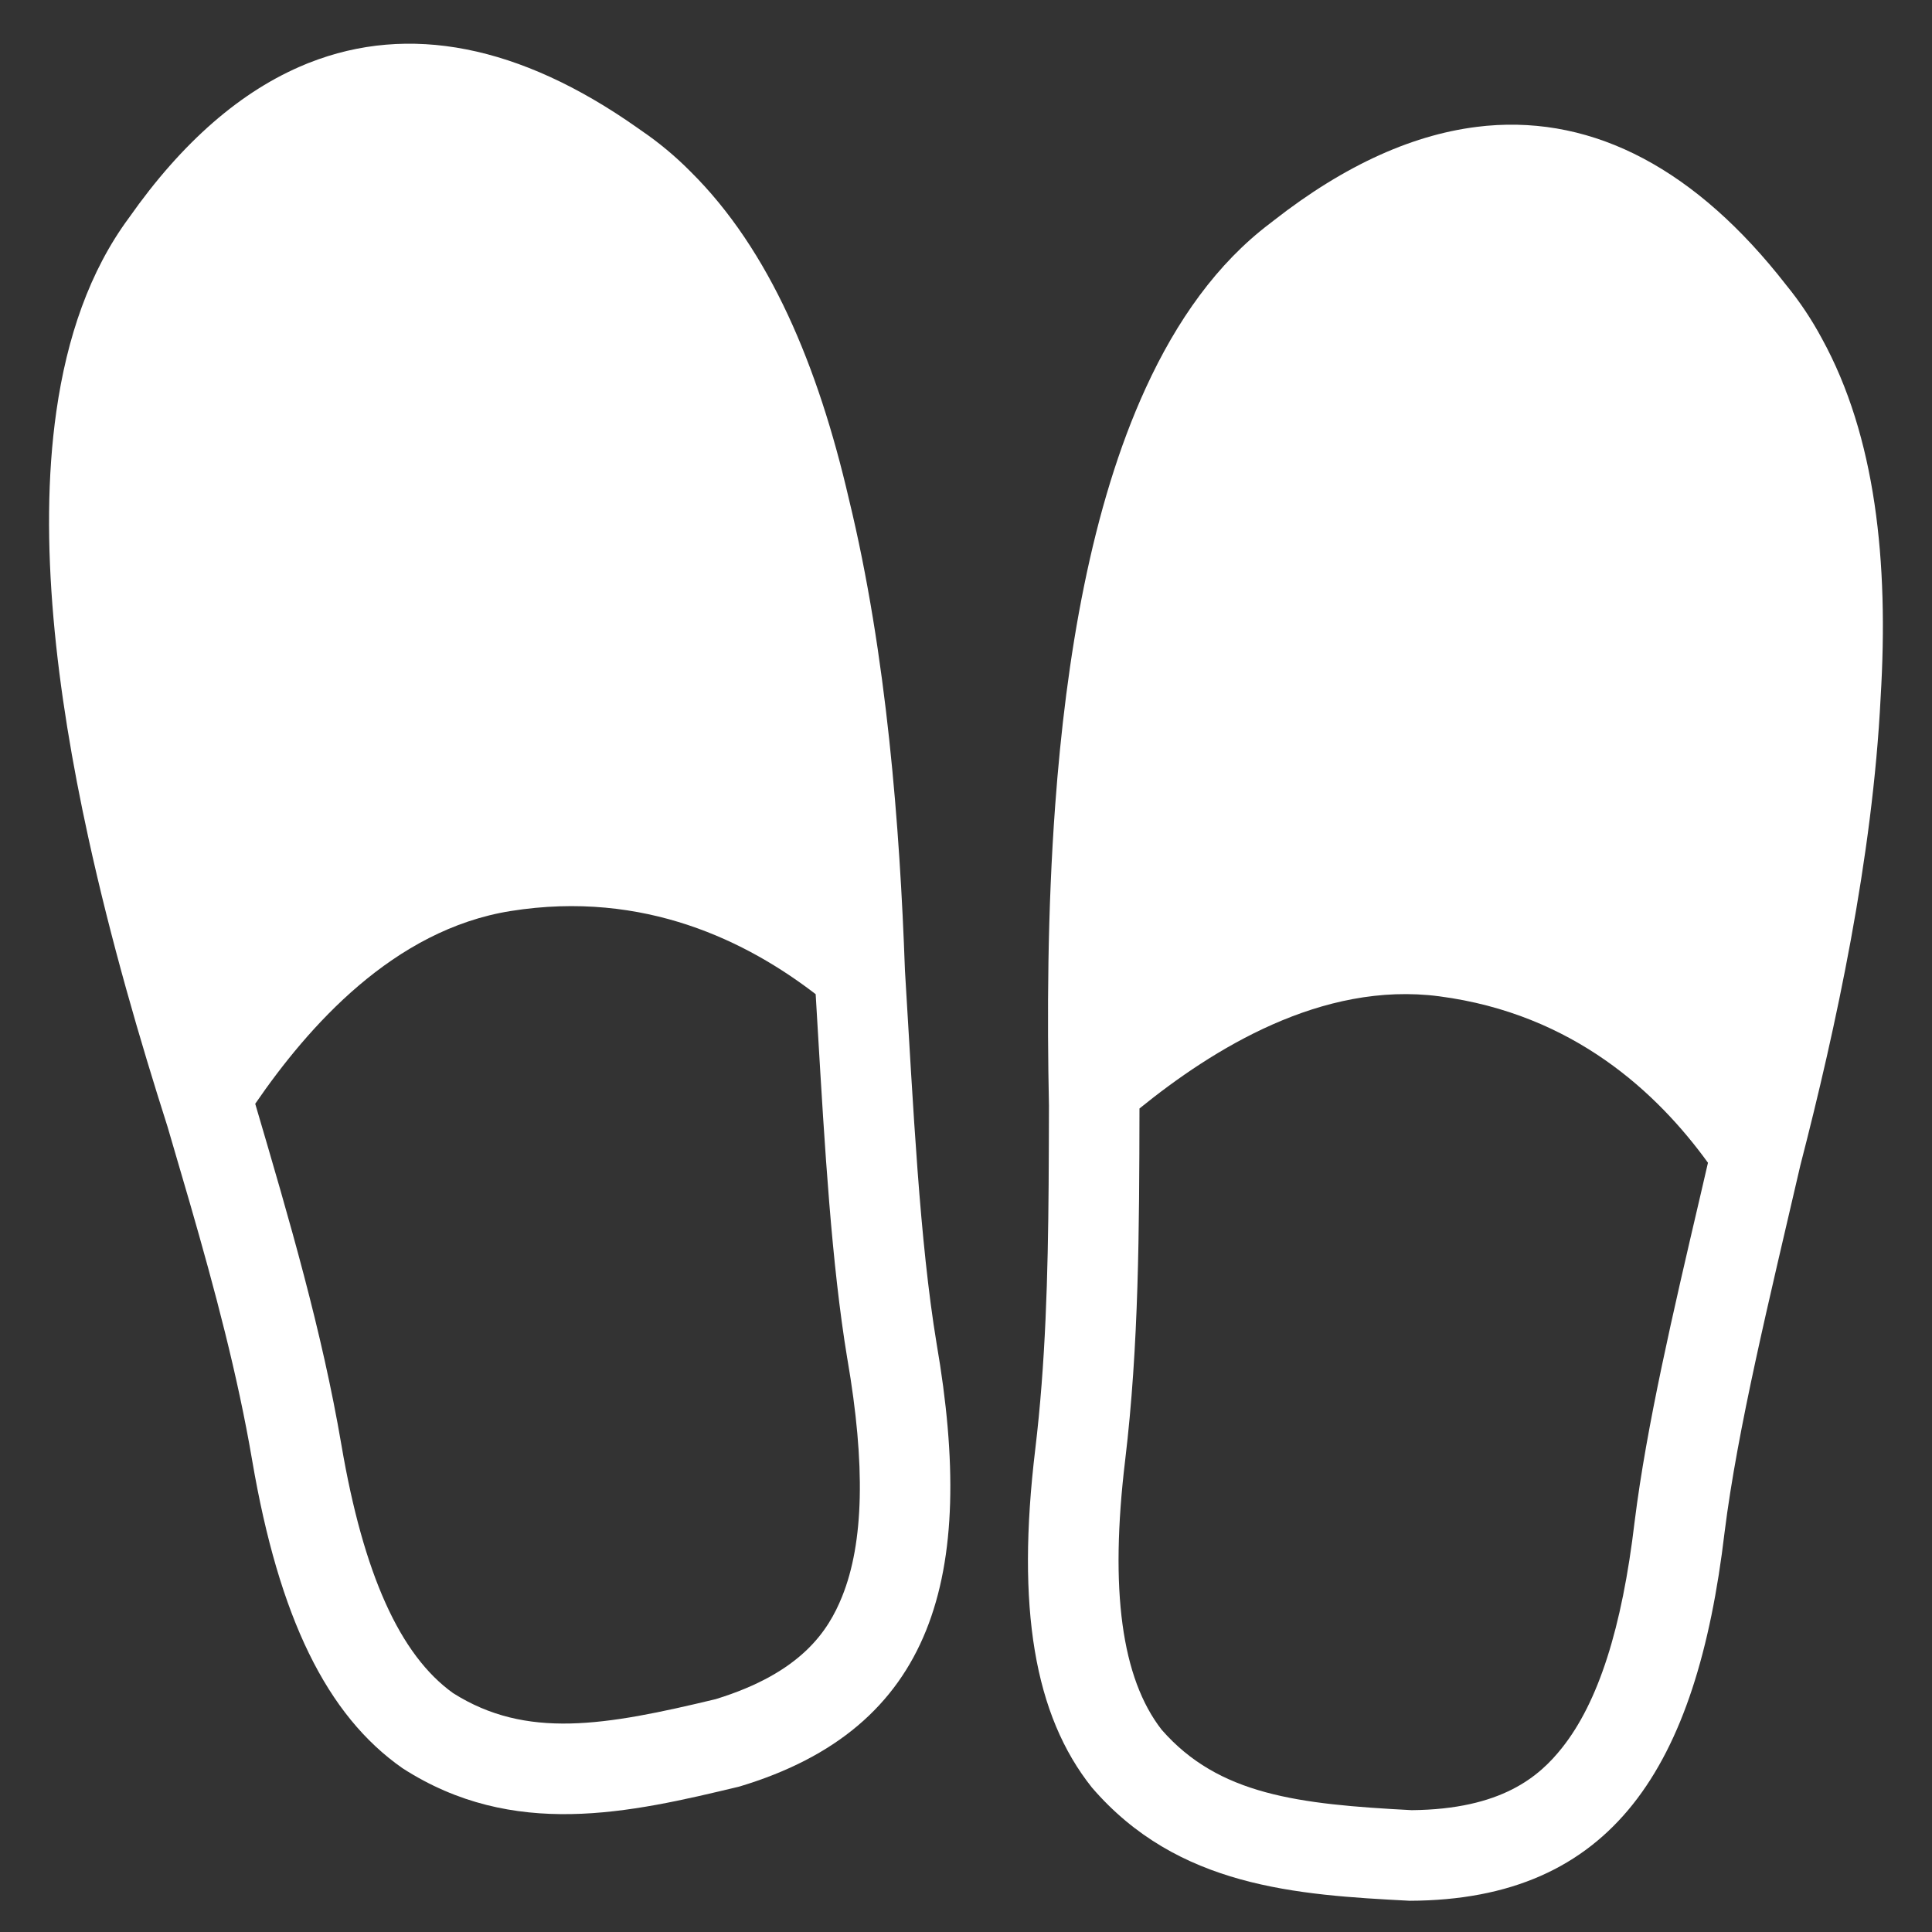
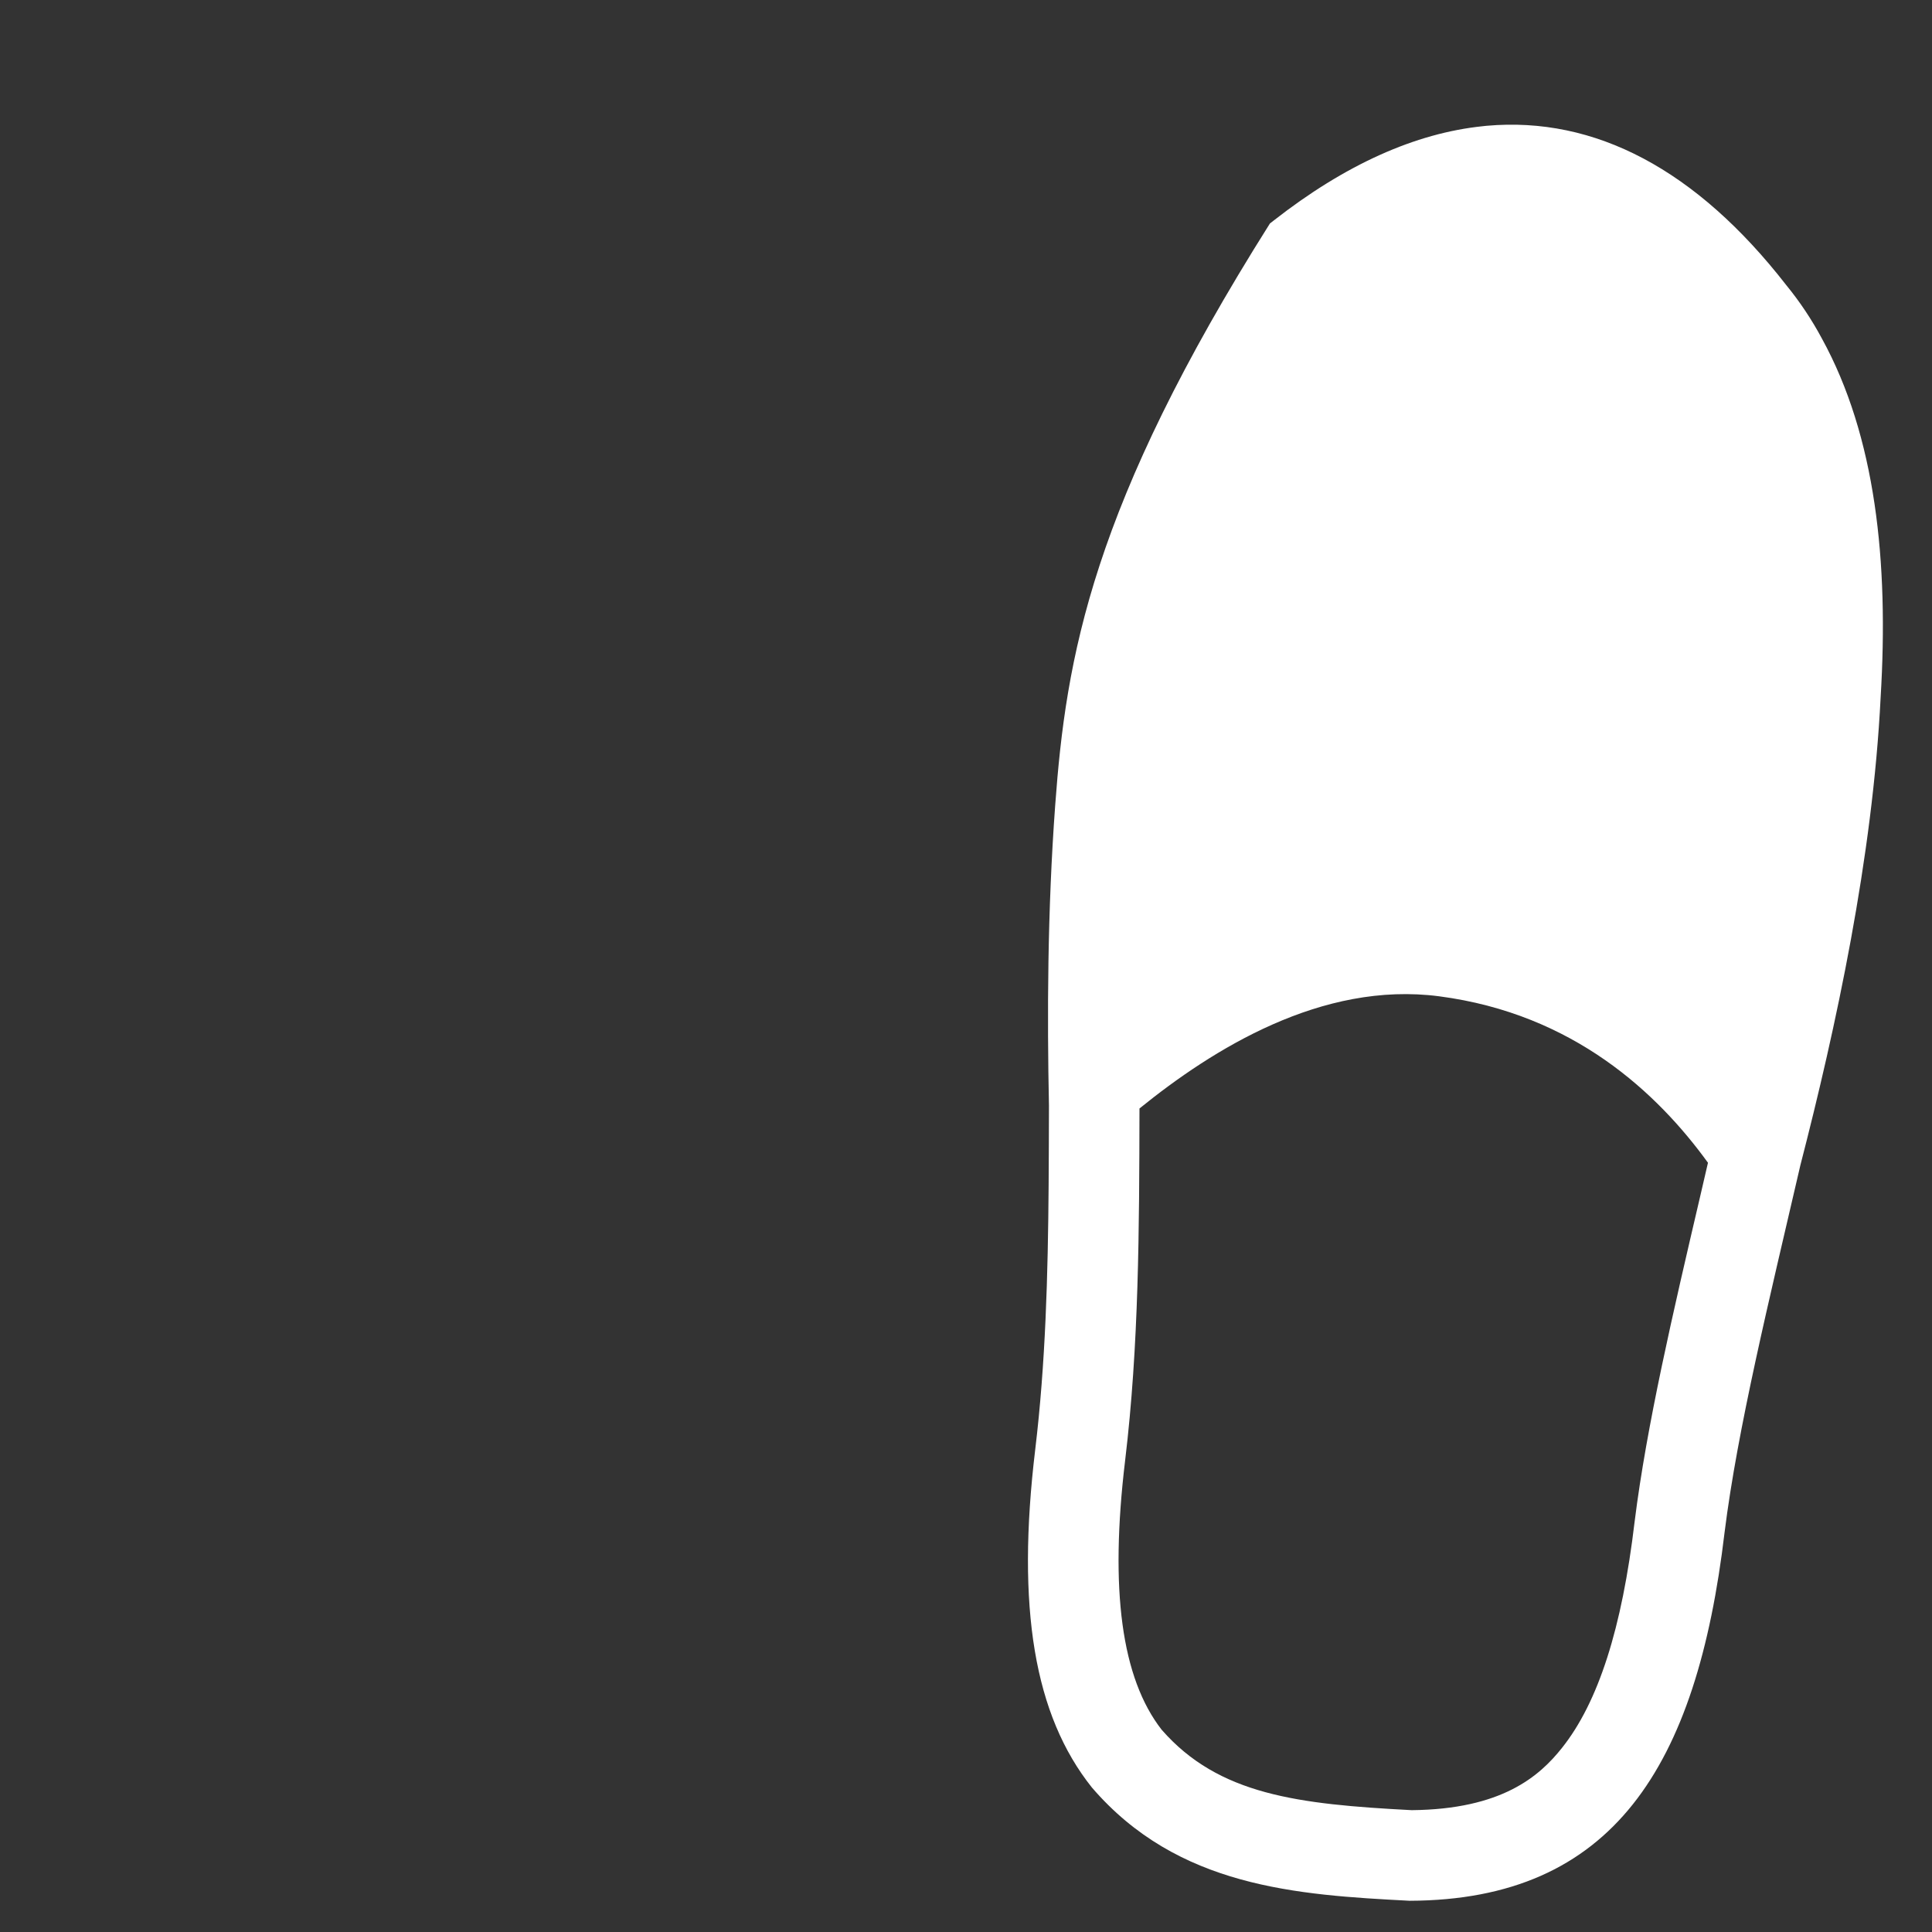
<svg xmlns="http://www.w3.org/2000/svg" width="48" height="48" viewBox="0 0 48 48" fill="none">
  <rect x="0" y="0" width="48" height="48" fill="#333333" stroke="none" />
-   <path d="M46.724 17.322C46.928 13.952 46.6 10.841 45.263 8.408C45.012 7.94 44.717 7.497 44.381 7.086C42.144 4.209 39.624 2.886 36.938 3.125C36.931 3.126 36.923 3.126 36.915 3.127C36.892 3.129 36.868 3.132 36.844 3.135C35.163 3.307 33.418 4.09 31.637 5.485C31.611 5.506 31.584 5.526 31.558 5.547C31.556 5.549 31.554 5.551 31.551 5.552C30.243 6.54 29.236 7.959 28.465 9.642C27.114 12.586 26.485 16.336 26.216 20.007C26.022 22.646 26.015 25.244 26.061 27.47C26.059 28.133 26.058 28.788 26.053 29.437C26.036 31.701 25.976 33.878 25.72 36.013C25.248 39.945 25.695 42.613 27.127 44.409C29.259 46.889 32.218 47.079 35.022 47.224C40.066 47.208 42.157 43.902 42.847 38.068C43.169 35.495 43.949 32.322 44.73 28.949C45.613 25.532 46.526 21.307 46.724 17.322ZM40.614 37.788L40.612 37.803C40.299 40.454 39.709 42.293 38.807 43.426C38.242 44.137 37.307 44.952 35.073 44.973C32.247 44.825 30.279 44.596 28.861 42.975C27.864 41.694 27.567 39.504 27.954 36.281C28.296 33.424 28.304 30.565 28.31 27.54C30.12 26.074 32.833 24.37 35.758 24.753C39.102 25.191 41.187 27.167 42.434 28.888C42.371 29.159 42.309 29.428 42.247 29.695C41.559 32.639 40.91 35.421 40.614 37.788V37.788Z" fill="white" />
-   <path d="M23.27 33.384C22.847 30.826 22.693 27.562 22.483 24.106C22.358 20.579 22.033 16.268 21.089 12.392C20.327 9.103 19.128 6.214 17.154 4.261C16.781 3.884 16.372 3.543 15.933 3.244C15.899 3.22 15.865 3.196 15.831 3.172C12.909 1.113 10.156 0.583 7.68 1.56C7.67 1.564 7.66 1.567 7.65 1.571C7.63 1.579 7.61 1.588 7.591 1.596C6.002 2.247 4.53 3.522 3.202 5.414C2.225 6.734 1.662 8.384 1.4 10.22C0.942 13.425 1.405 17.195 2.19 20.79C2.754 23.378 3.486 25.873 4.163 27.995C4.35 28.631 4.534 29.261 4.715 29.883C5.343 32.058 5.904 34.163 6.265 36.282C6.931 40.187 8.118 42.618 10.002 43.932C12.751 45.704 15.641 45.044 18.371 44.386C23.203 42.937 24.268 39.174 23.27 33.384ZM20.92 39.67C20.58 40.512 19.916 41.559 17.78 42.215C15.029 42.876 13.076 43.216 11.257 42.065C9.936 41.12 9.029 39.104 8.483 35.904C8 33.068 7.195 30.325 6.341 27.423C7.659 25.503 9.776 23.098 12.688 22.634C16.019 22.103 18.58 23.404 20.265 24.7C20.282 24.978 20.298 25.253 20.314 25.527C20.492 28.546 20.661 31.397 21.05 33.751L21.053 33.766C21.506 36.396 21.463 38.327 20.92 39.67Z" fill="white" />
+   <path d="M46.724 17.322C46.928 13.952 46.6 10.841 45.263 8.408C45.012 7.94 44.717 7.497 44.381 7.086C42.144 4.209 39.624 2.886 36.938 3.125C36.931 3.126 36.923 3.126 36.915 3.127C36.892 3.129 36.868 3.132 36.844 3.135C35.163 3.307 33.418 4.09 31.637 5.485C31.611 5.506 31.584 5.526 31.558 5.547C31.556 5.549 31.554 5.551 31.551 5.552C27.114 12.586 26.485 16.336 26.216 20.007C26.022 22.646 26.015 25.244 26.061 27.47C26.059 28.133 26.058 28.788 26.053 29.437C26.036 31.701 25.976 33.878 25.72 36.013C25.248 39.945 25.695 42.613 27.127 44.409C29.259 46.889 32.218 47.079 35.022 47.224C40.066 47.208 42.157 43.902 42.847 38.068C43.169 35.495 43.949 32.322 44.73 28.949C45.613 25.532 46.526 21.307 46.724 17.322ZM40.614 37.788L40.612 37.803C40.299 40.454 39.709 42.293 38.807 43.426C38.242 44.137 37.307 44.952 35.073 44.973C32.247 44.825 30.279 44.596 28.861 42.975C27.864 41.694 27.567 39.504 27.954 36.281C28.296 33.424 28.304 30.565 28.31 27.54C30.12 26.074 32.833 24.37 35.758 24.753C39.102 25.191 41.187 27.167 42.434 28.888C42.371 29.159 42.309 29.428 42.247 29.695C41.559 32.639 40.91 35.421 40.614 37.788V37.788Z" fill="white" />
</svg>